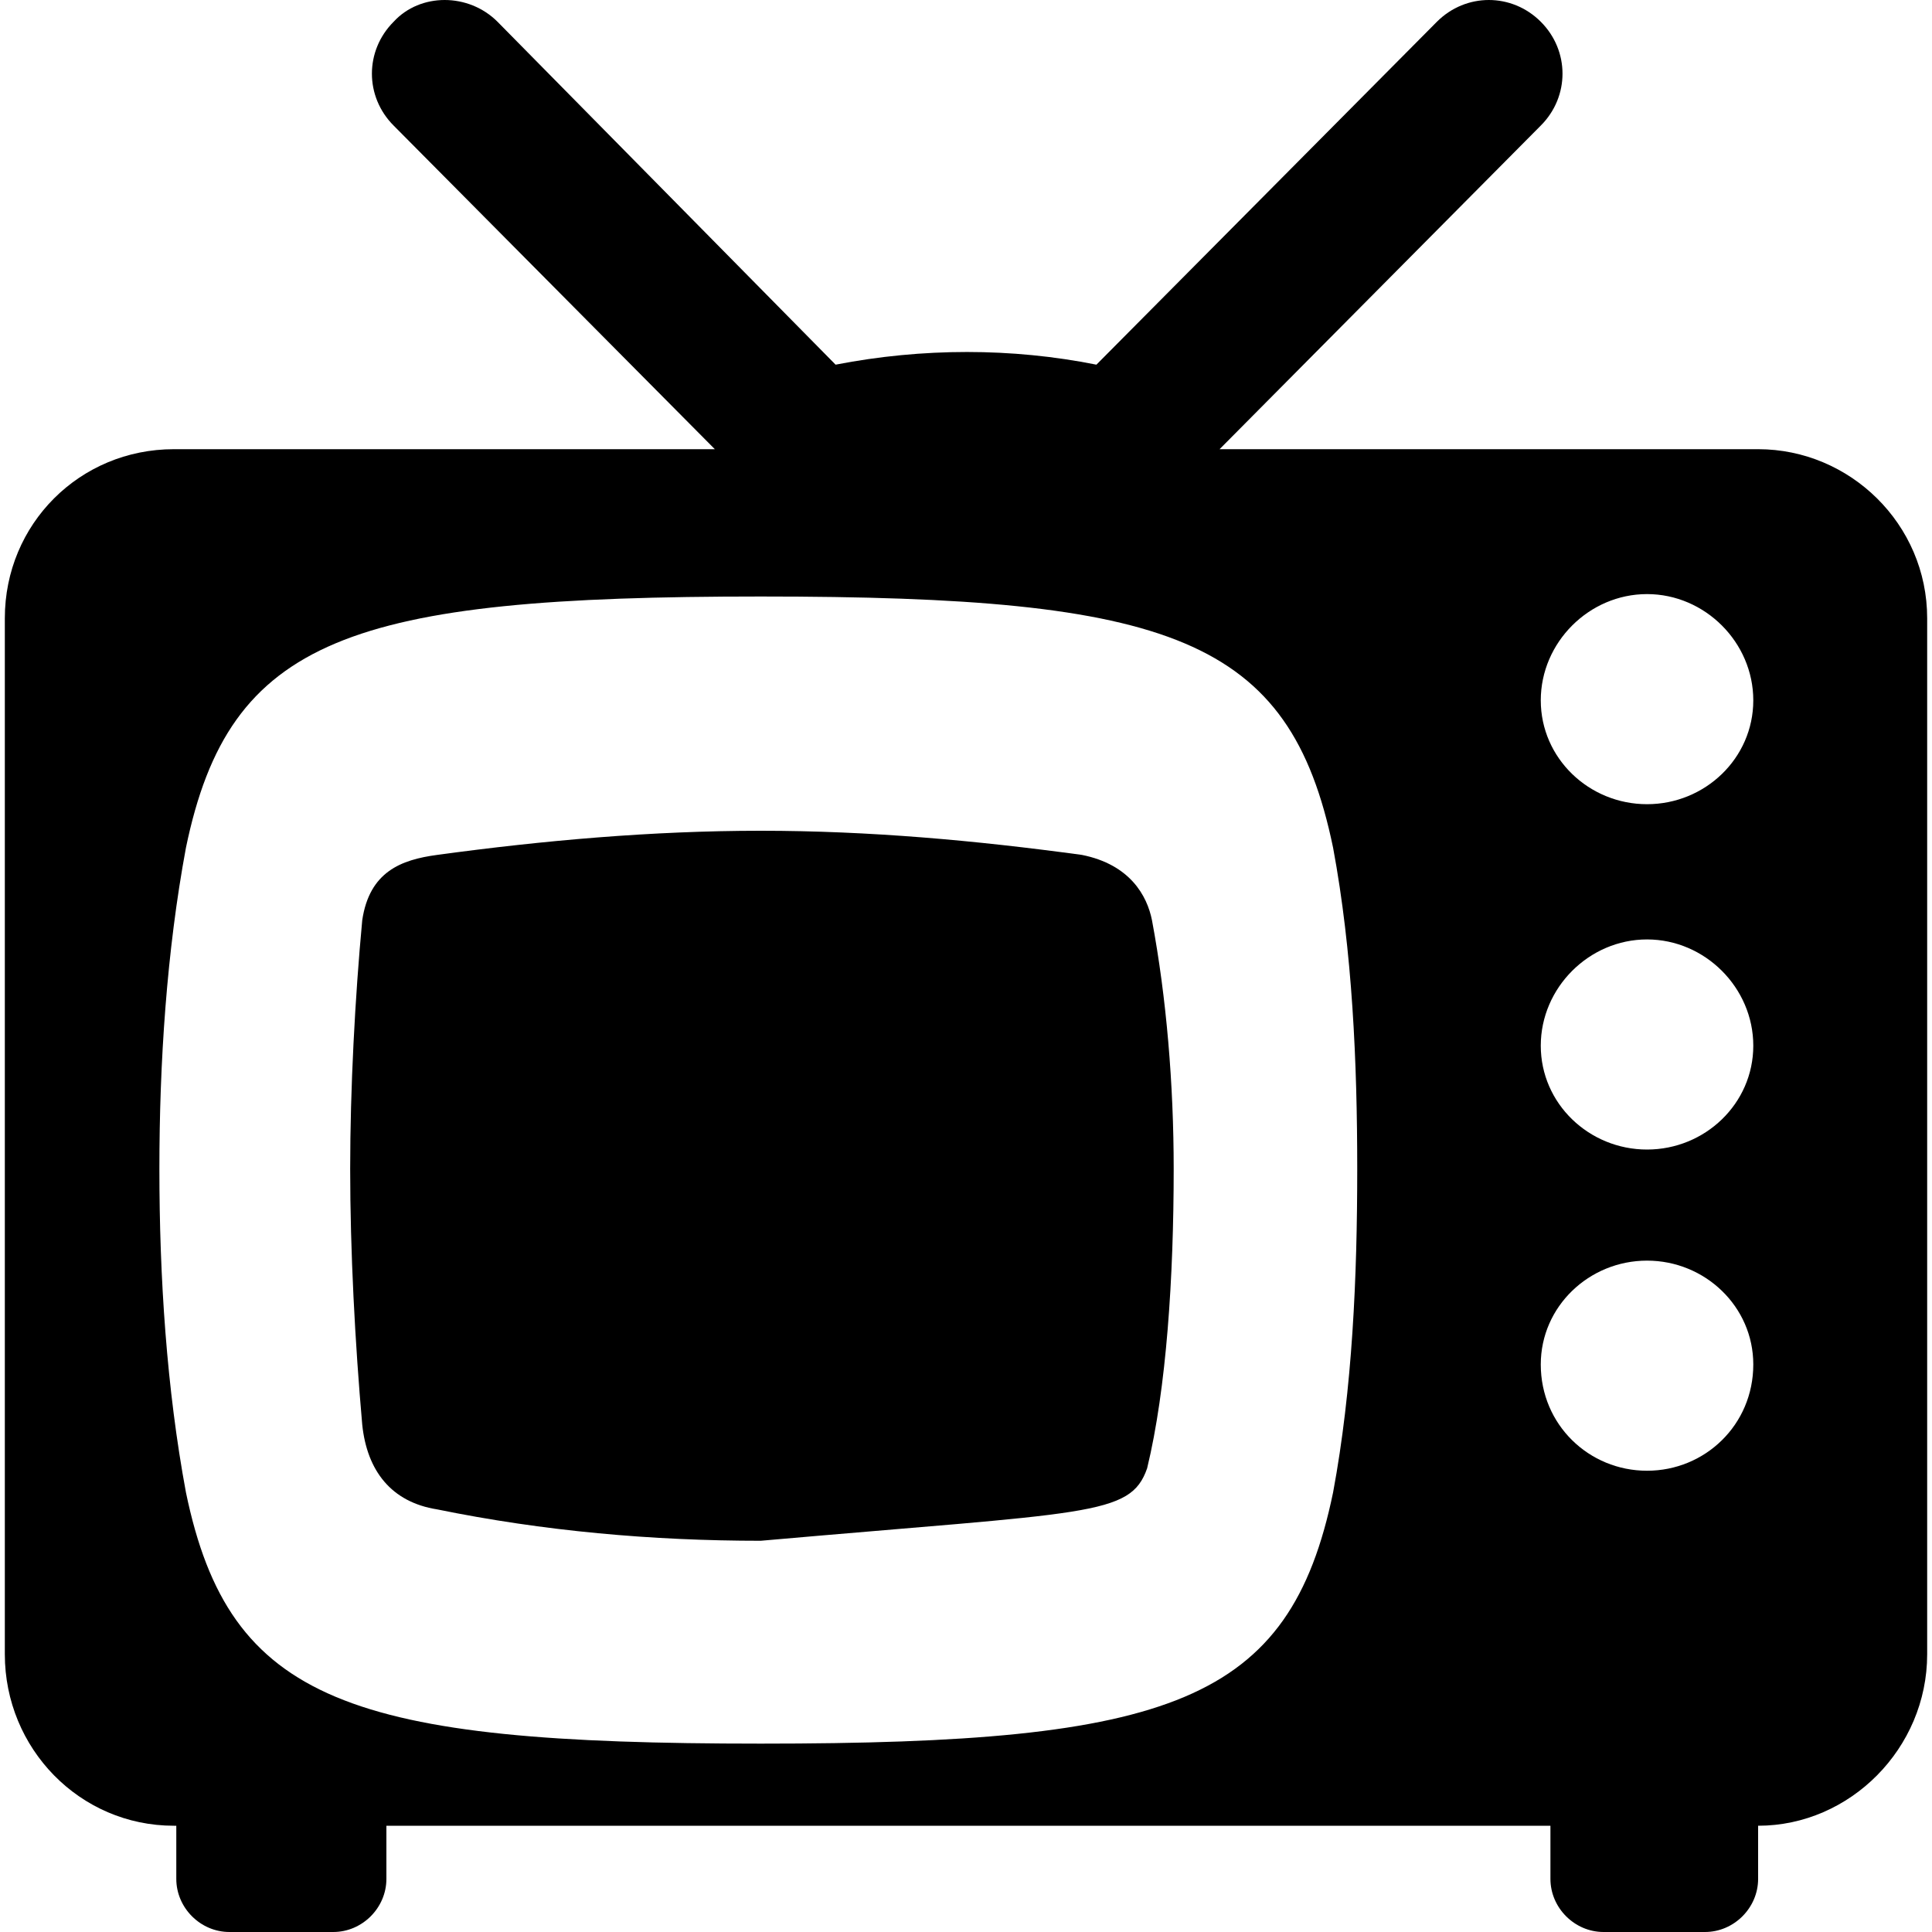
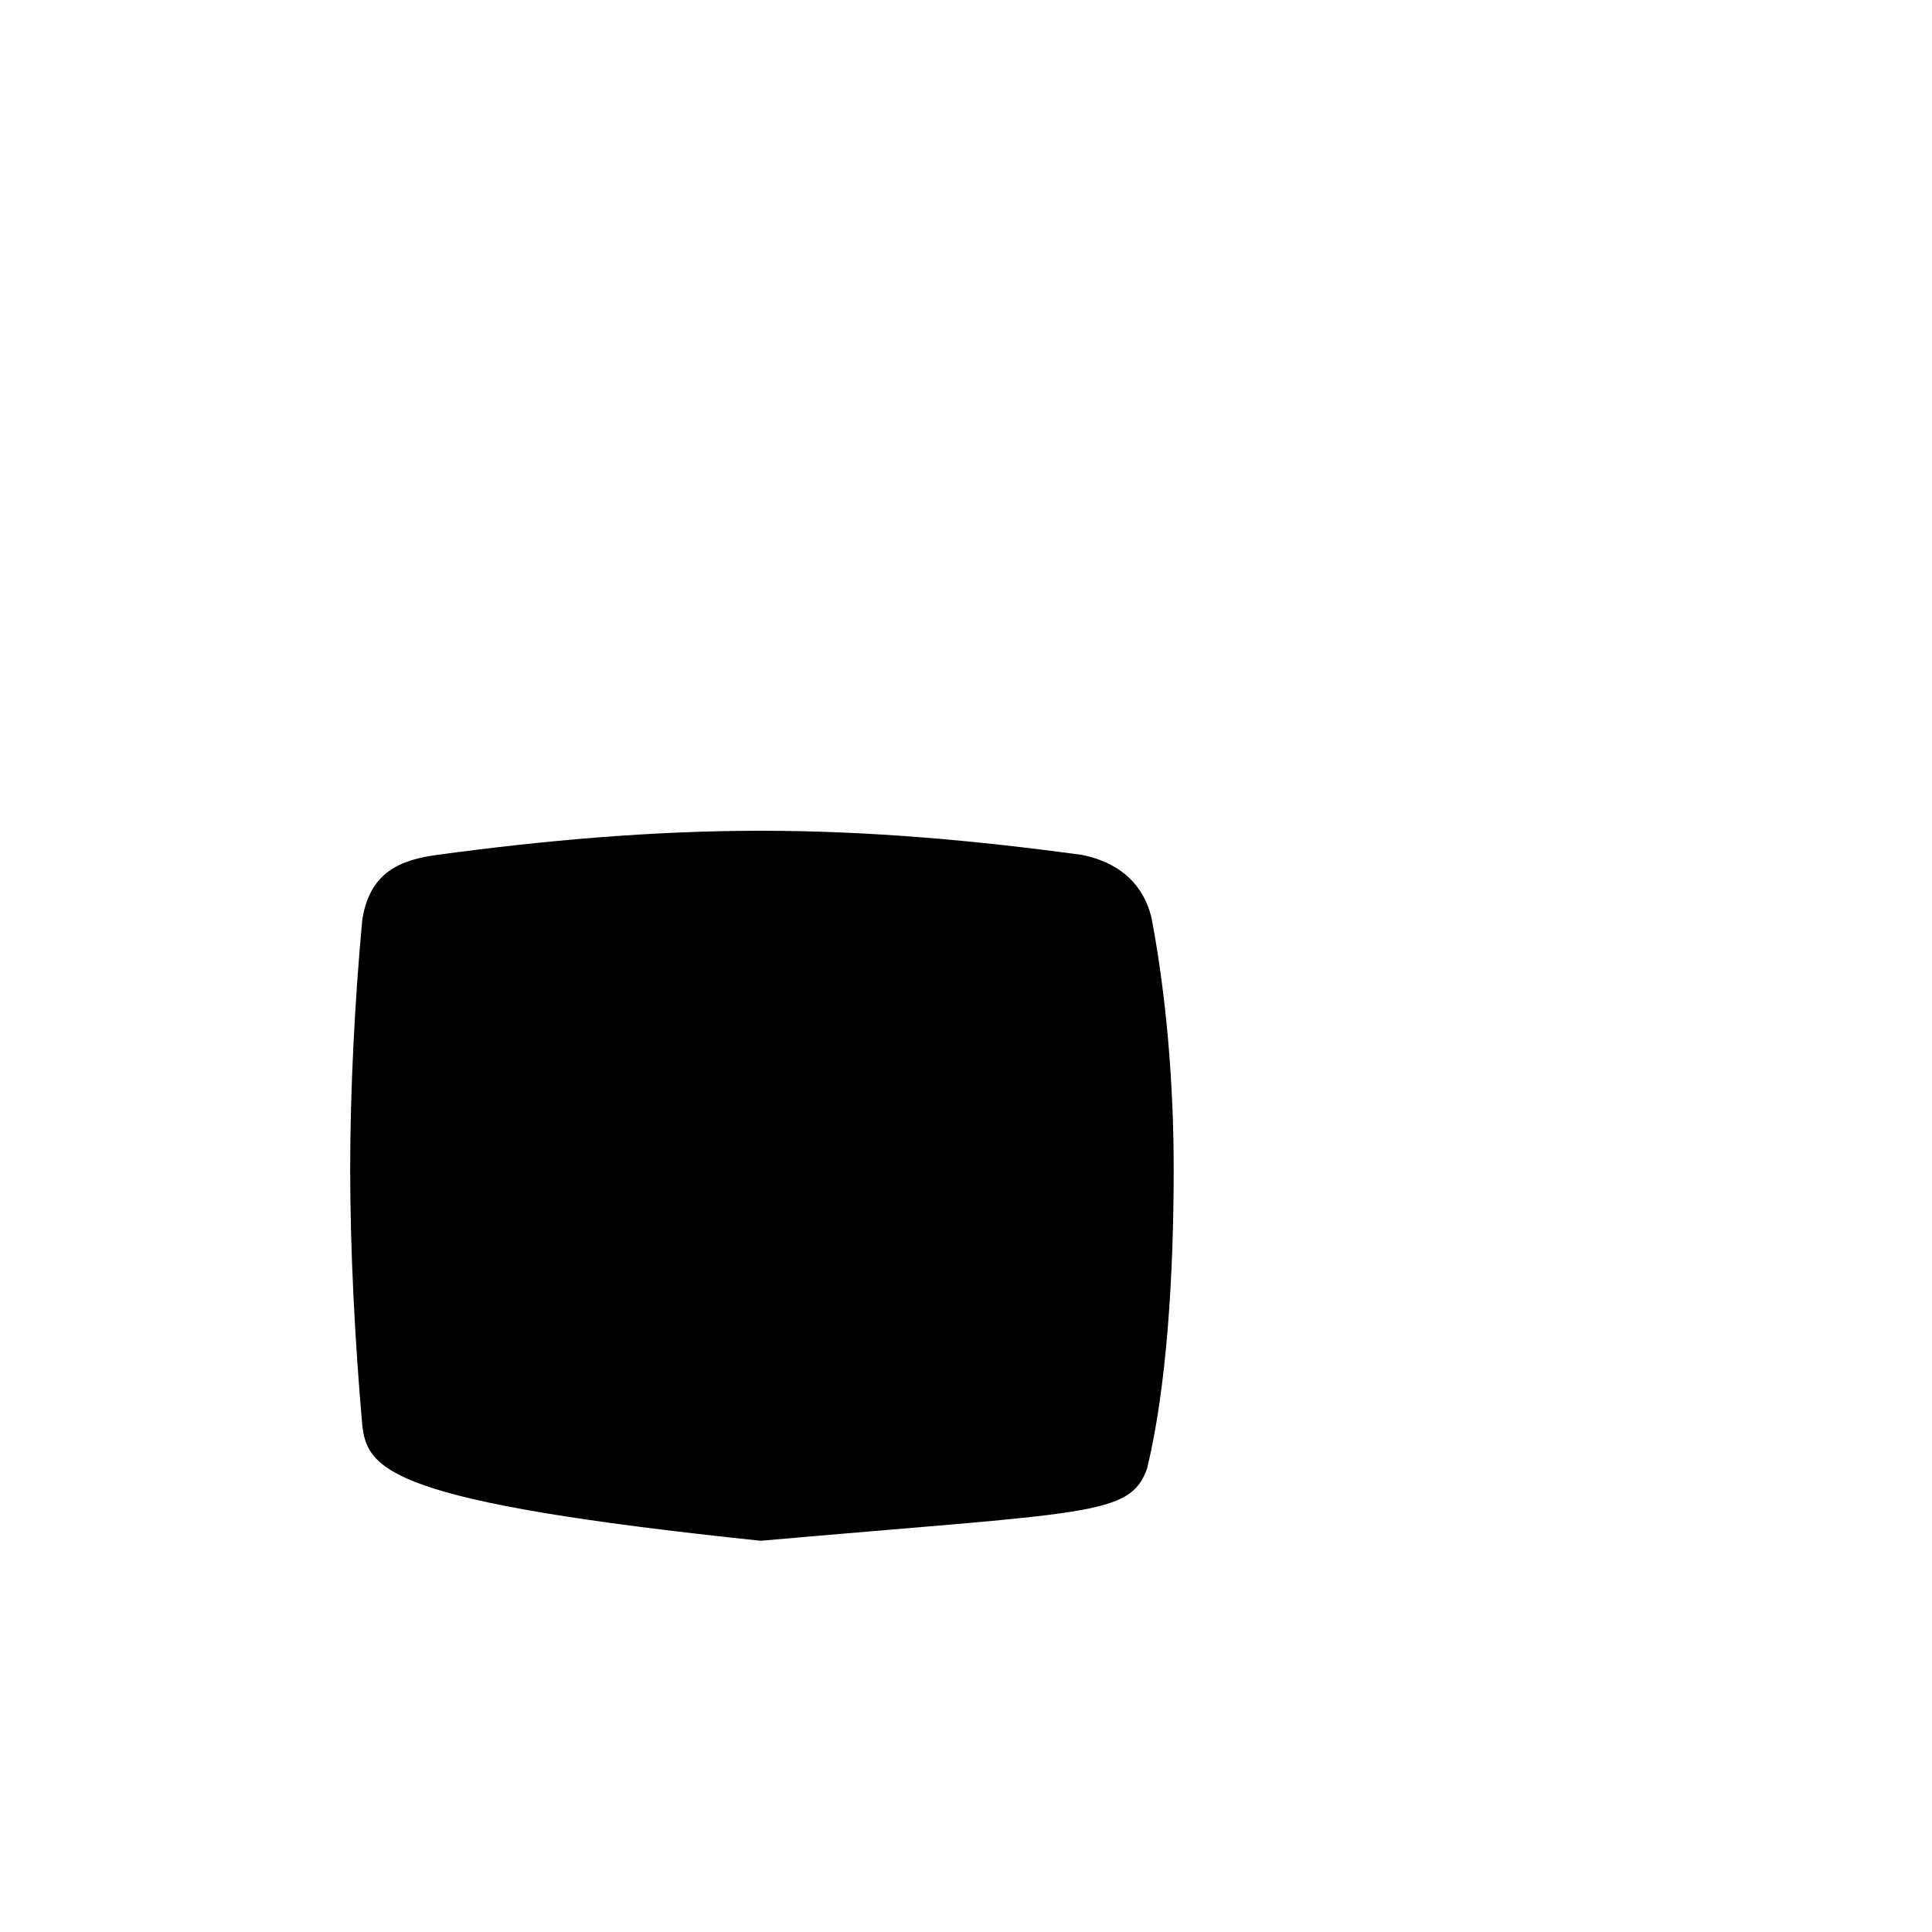
<svg xmlns="http://www.w3.org/2000/svg" width="800pt" height="800pt" viewBox="0 0 800 800" version="1.1">
  <defs />
-   <path fill-rule="evenodd" fill="#000000" d="M728,186 L505,186 L638,52 C650,40 650,21 638,9 C626,-3 607,-3 595,9 L454,151 C419,144 382,144 346,151 L206,9 C194,-3 174,-3 163,9 C151,21 151,40 163,52 L296,186 L72,186 C33,186 2,217 2,256 L2,685 C2,724 33,756 72,756 L73,756 L73,778 C73,790 83,800 95,800 L138,800 C150,800 160,790 160,778 L160,756 L642,756 L642,778 C642,790 652,800 664,800 L706,800 C718,800 728,790 728,778 L728,756 C766,756 798,724 798,685 L798,256 C798,217 766,186 728,186 M552,618 C534,705 485,722 315,722 C145,722 95,705 77,618 C69,575 66,529 66,484 C66,440 69,394 77,351 C95,264 145,247 315,247 C485,247 534,264 552,351 C560,394 562,440 562,484 C562,529 560,575 552,618 M682,609 C658,609 638,590 638,565 C638,541 658,522 682,522 C706,522 726,541 726,565 C726,590 706,609 682,609 M682,476 C658,476 638,457 638,433 C638,409 658,389 682,389 C706,389 726,409 726,433 C726,457 706,476 682,476 M682,333 C658,333 638,314 638,290 C638,266 658,246 682,246 C706,246 726,266 726,290 C726,314 706,333 682,333" />
-   <path fill-rule="evenodd" fill="#000000" d="M486,484 C486,529 483,575 475,608 C468,628 451,626 315,638 C270,638 225,634 181,625 C162,622 152,609 150,590 C147,556 145,518 145,484 C145,451 147,413 150,381 C153,361 166,356 181,354 C225,348 270,344 315,344 C360,344 404,348 448,354 C468,358 475,371 477,381 C483,413 486,449 486,484" />
+   <path fill-rule="evenodd" fill="#000000" d="M486,484 C486,529 483,575 475,608 C468,628 451,626 315,638 C162,622 152,609 150,590 C147,556 145,518 145,484 C145,451 147,413 150,381 C153,361 166,356 181,354 C225,348 270,344 315,344 C360,344 404,348 448,354 C468,358 475,371 477,381 C483,413 486,449 486,484" />
</svg>